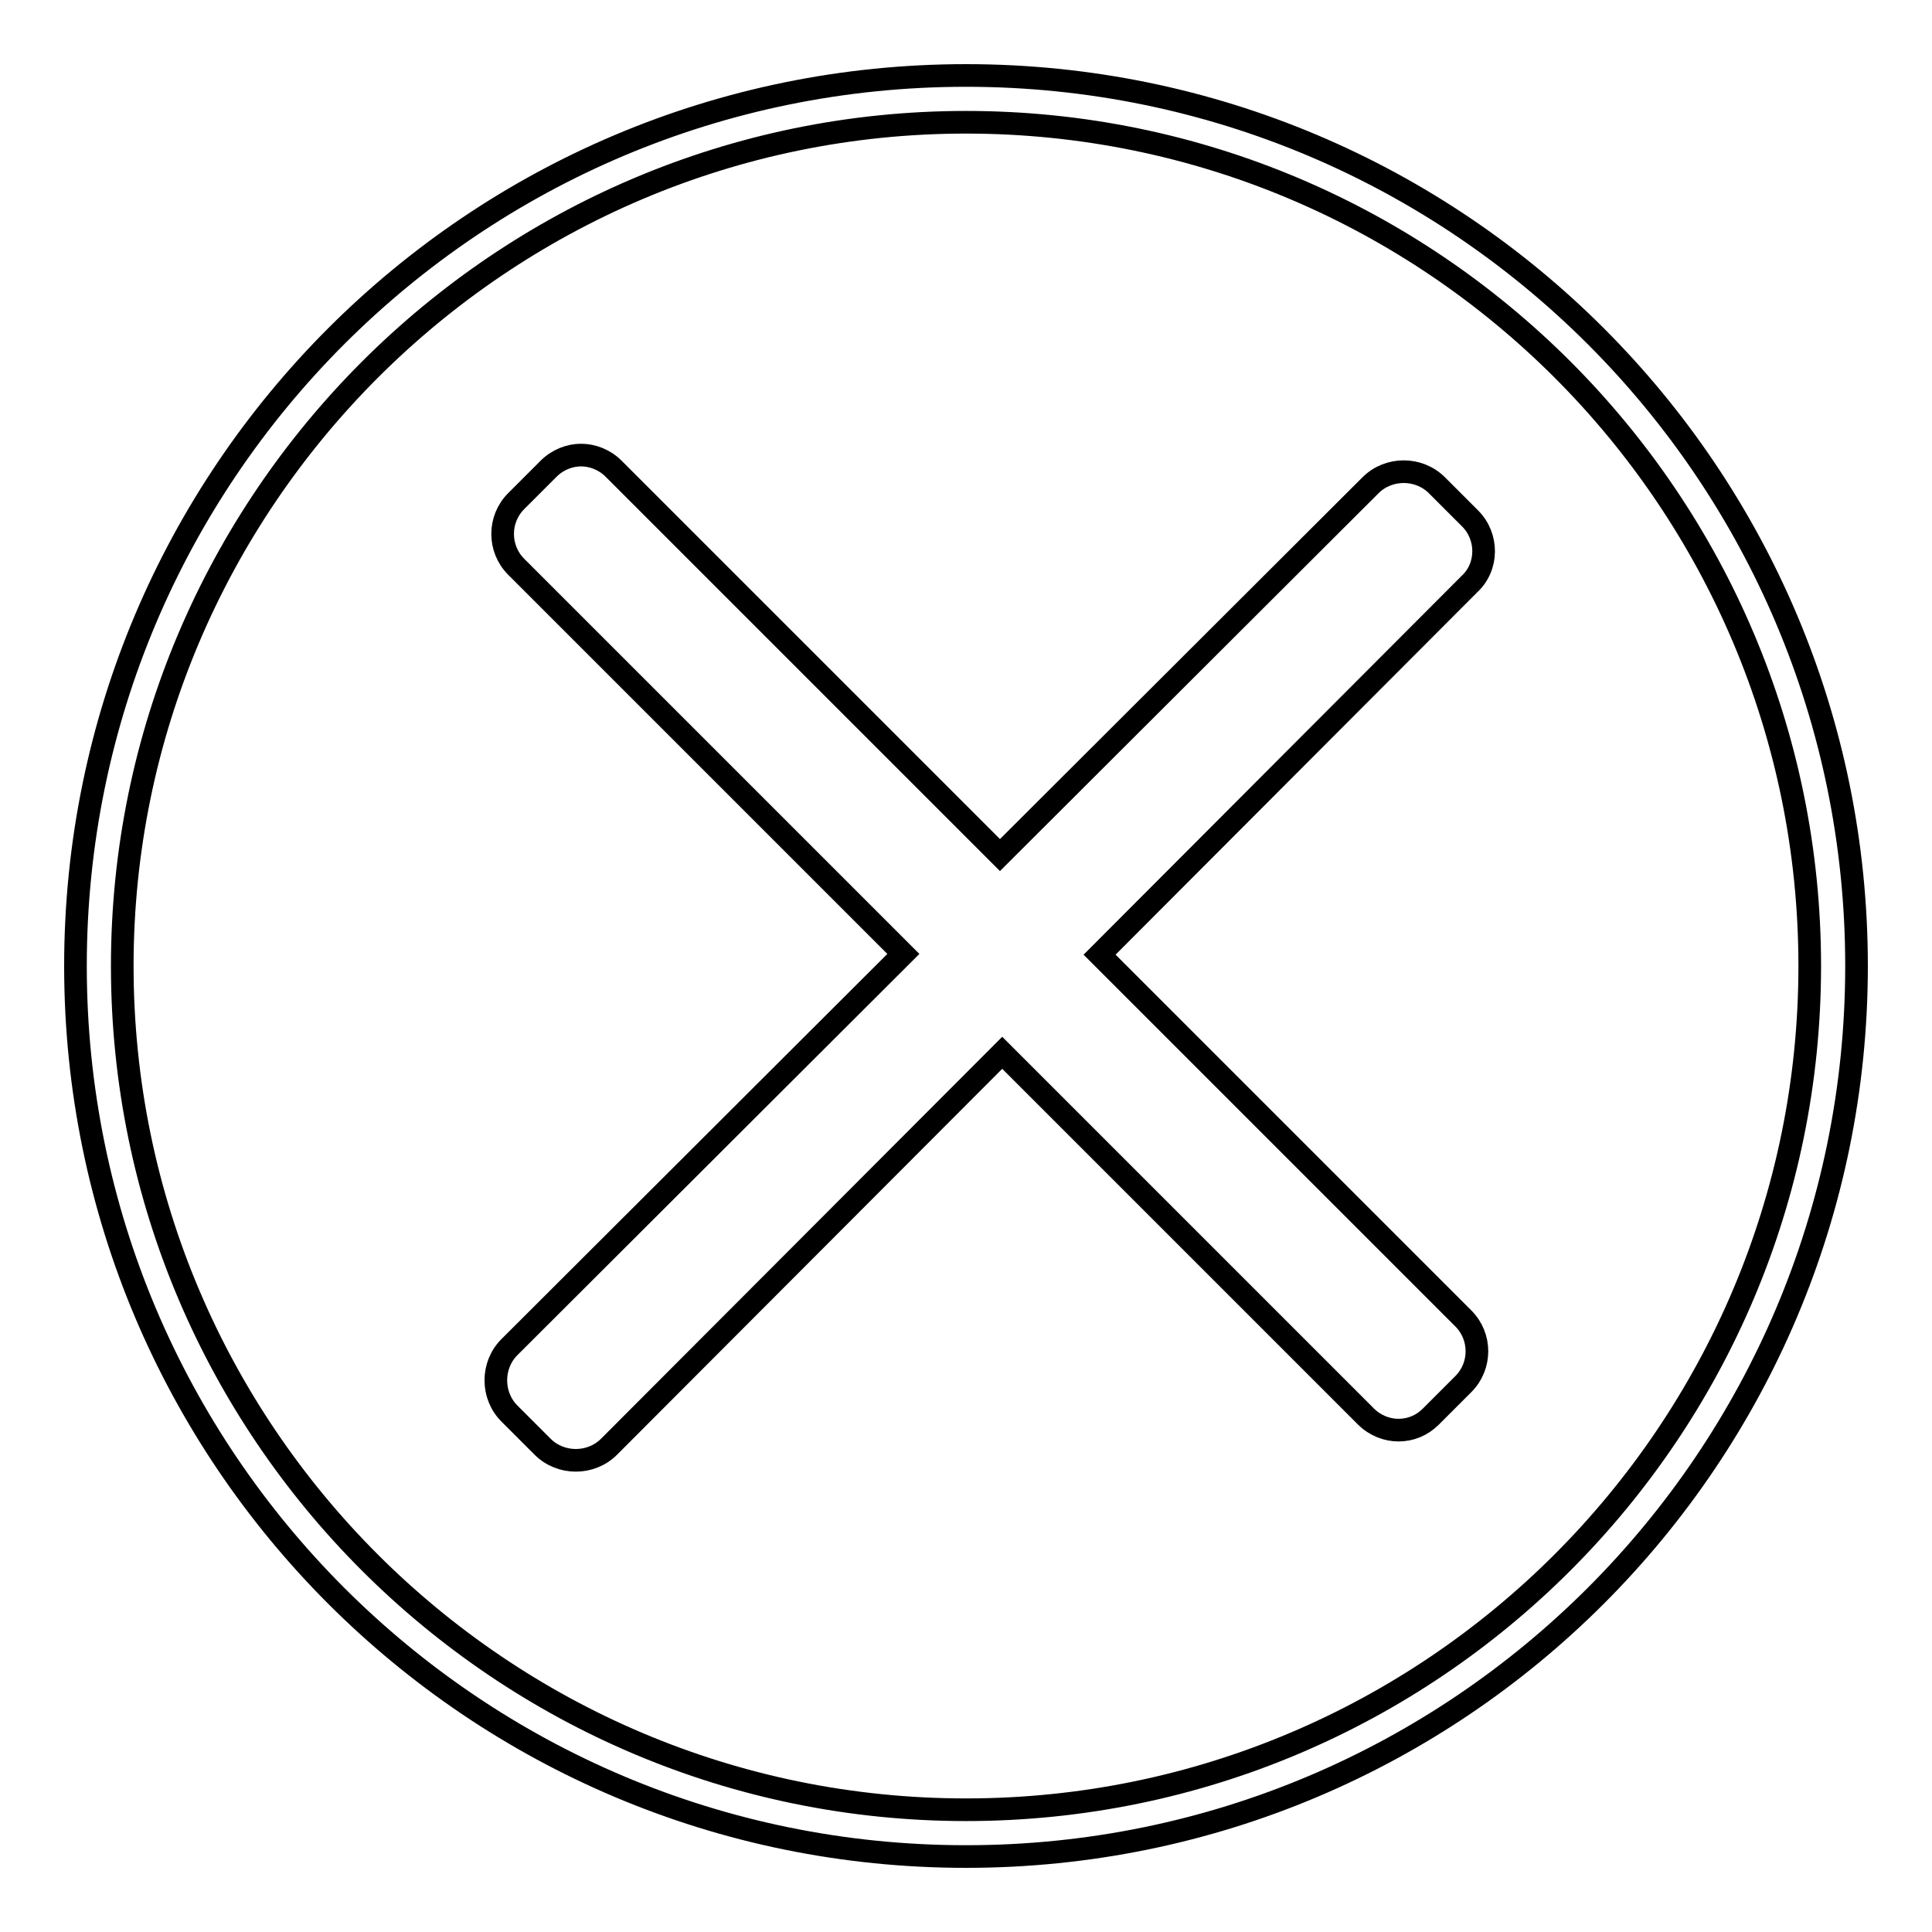
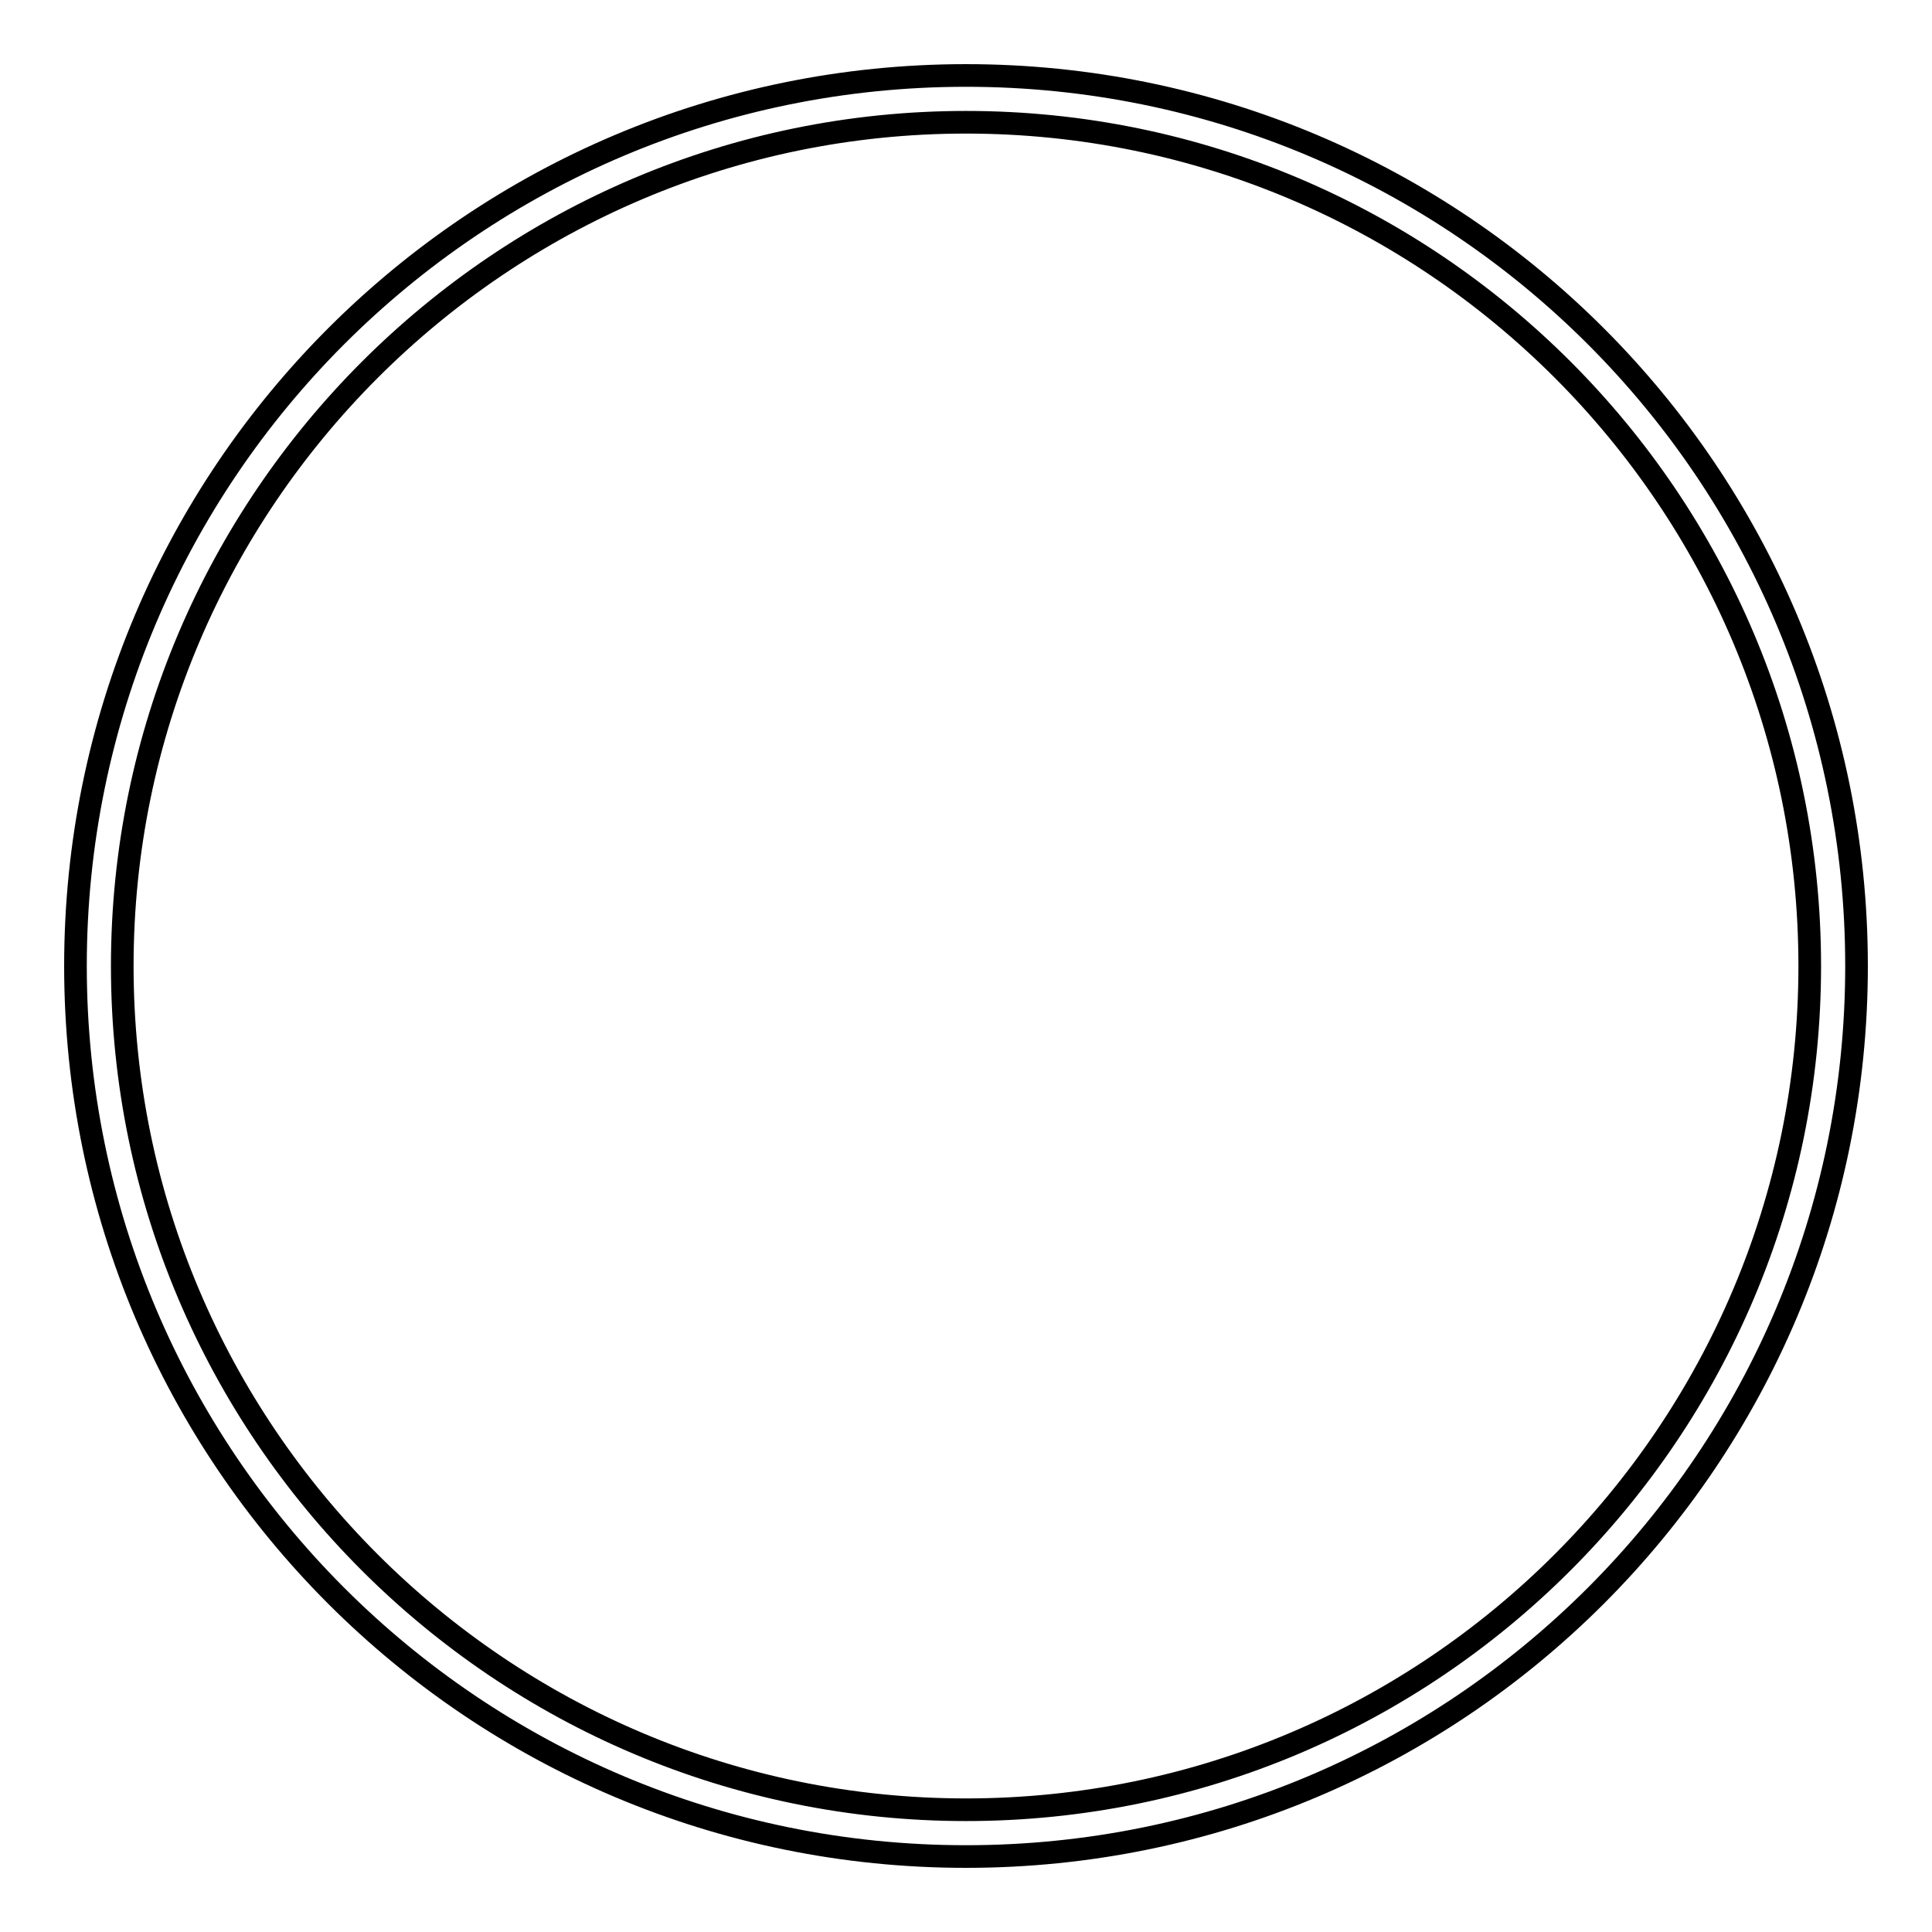
<svg xmlns="http://www.w3.org/2000/svg" version="1.1" x="0px" y="0px" viewBox="0 0 256 256" enable-background="new 0 0 256 256" xml:space="preserve">
  <g>
    <g>
      <path stroke-width="3" fill-opacity="0" stroke="#000000" d="M128,10C62.8,10,10,62.8,10,128c0,65.2,52.8,118,118,118c65.2,0,118-52.8,118-118C246,62.8,193.2,10,128,10z M128,239.8c-61.6,0-111.8-50.1-111.8-111.8C16.2,66.4,66.4,16.2,128,16.2c61.7,0,111.8,50.1,111.8,111.8C239.8,189.7,189.7,239.8,128,239.8z" />
-       <path stroke-width="3" fill-opacity="0" stroke="#000000" d="M194.8,68.7l-4.4-4.4c-1.2-1.2-2.8-1.8-4.4-1.8c-1.6,0-3.2,0.6-4.4,1.8l-49.1,49L81.3,62.1c-1.2-1.2-2.8-1.8-4.3-1.8s-3.1,0.6-4.3,1.8l-4.3,4.3c-2.4,2.4-2.4,6.3,0,8.7l51.3,51.3l-52.2,52.1c-2.4,2.4-2.4,6.4,0,8.8l4.4,4.4c1.2,1.2,2.8,1.8,4.4,1.8c1.6,0,3.2-0.6,4.4-1.8l52.1-52.2l48.2,48.2c1.2,1.2,2.8,1.8,4.3,1.8c1.6,0,3.1-0.6,4.3-1.8l4.3-4.3c2.4-2.4,2.4-6.3,0-8.7l-48.2-48.2l49-49.1C197.2,75.1,197.2,71.1,194.8,68.7z" />
    </g>
  </g>
</svg>